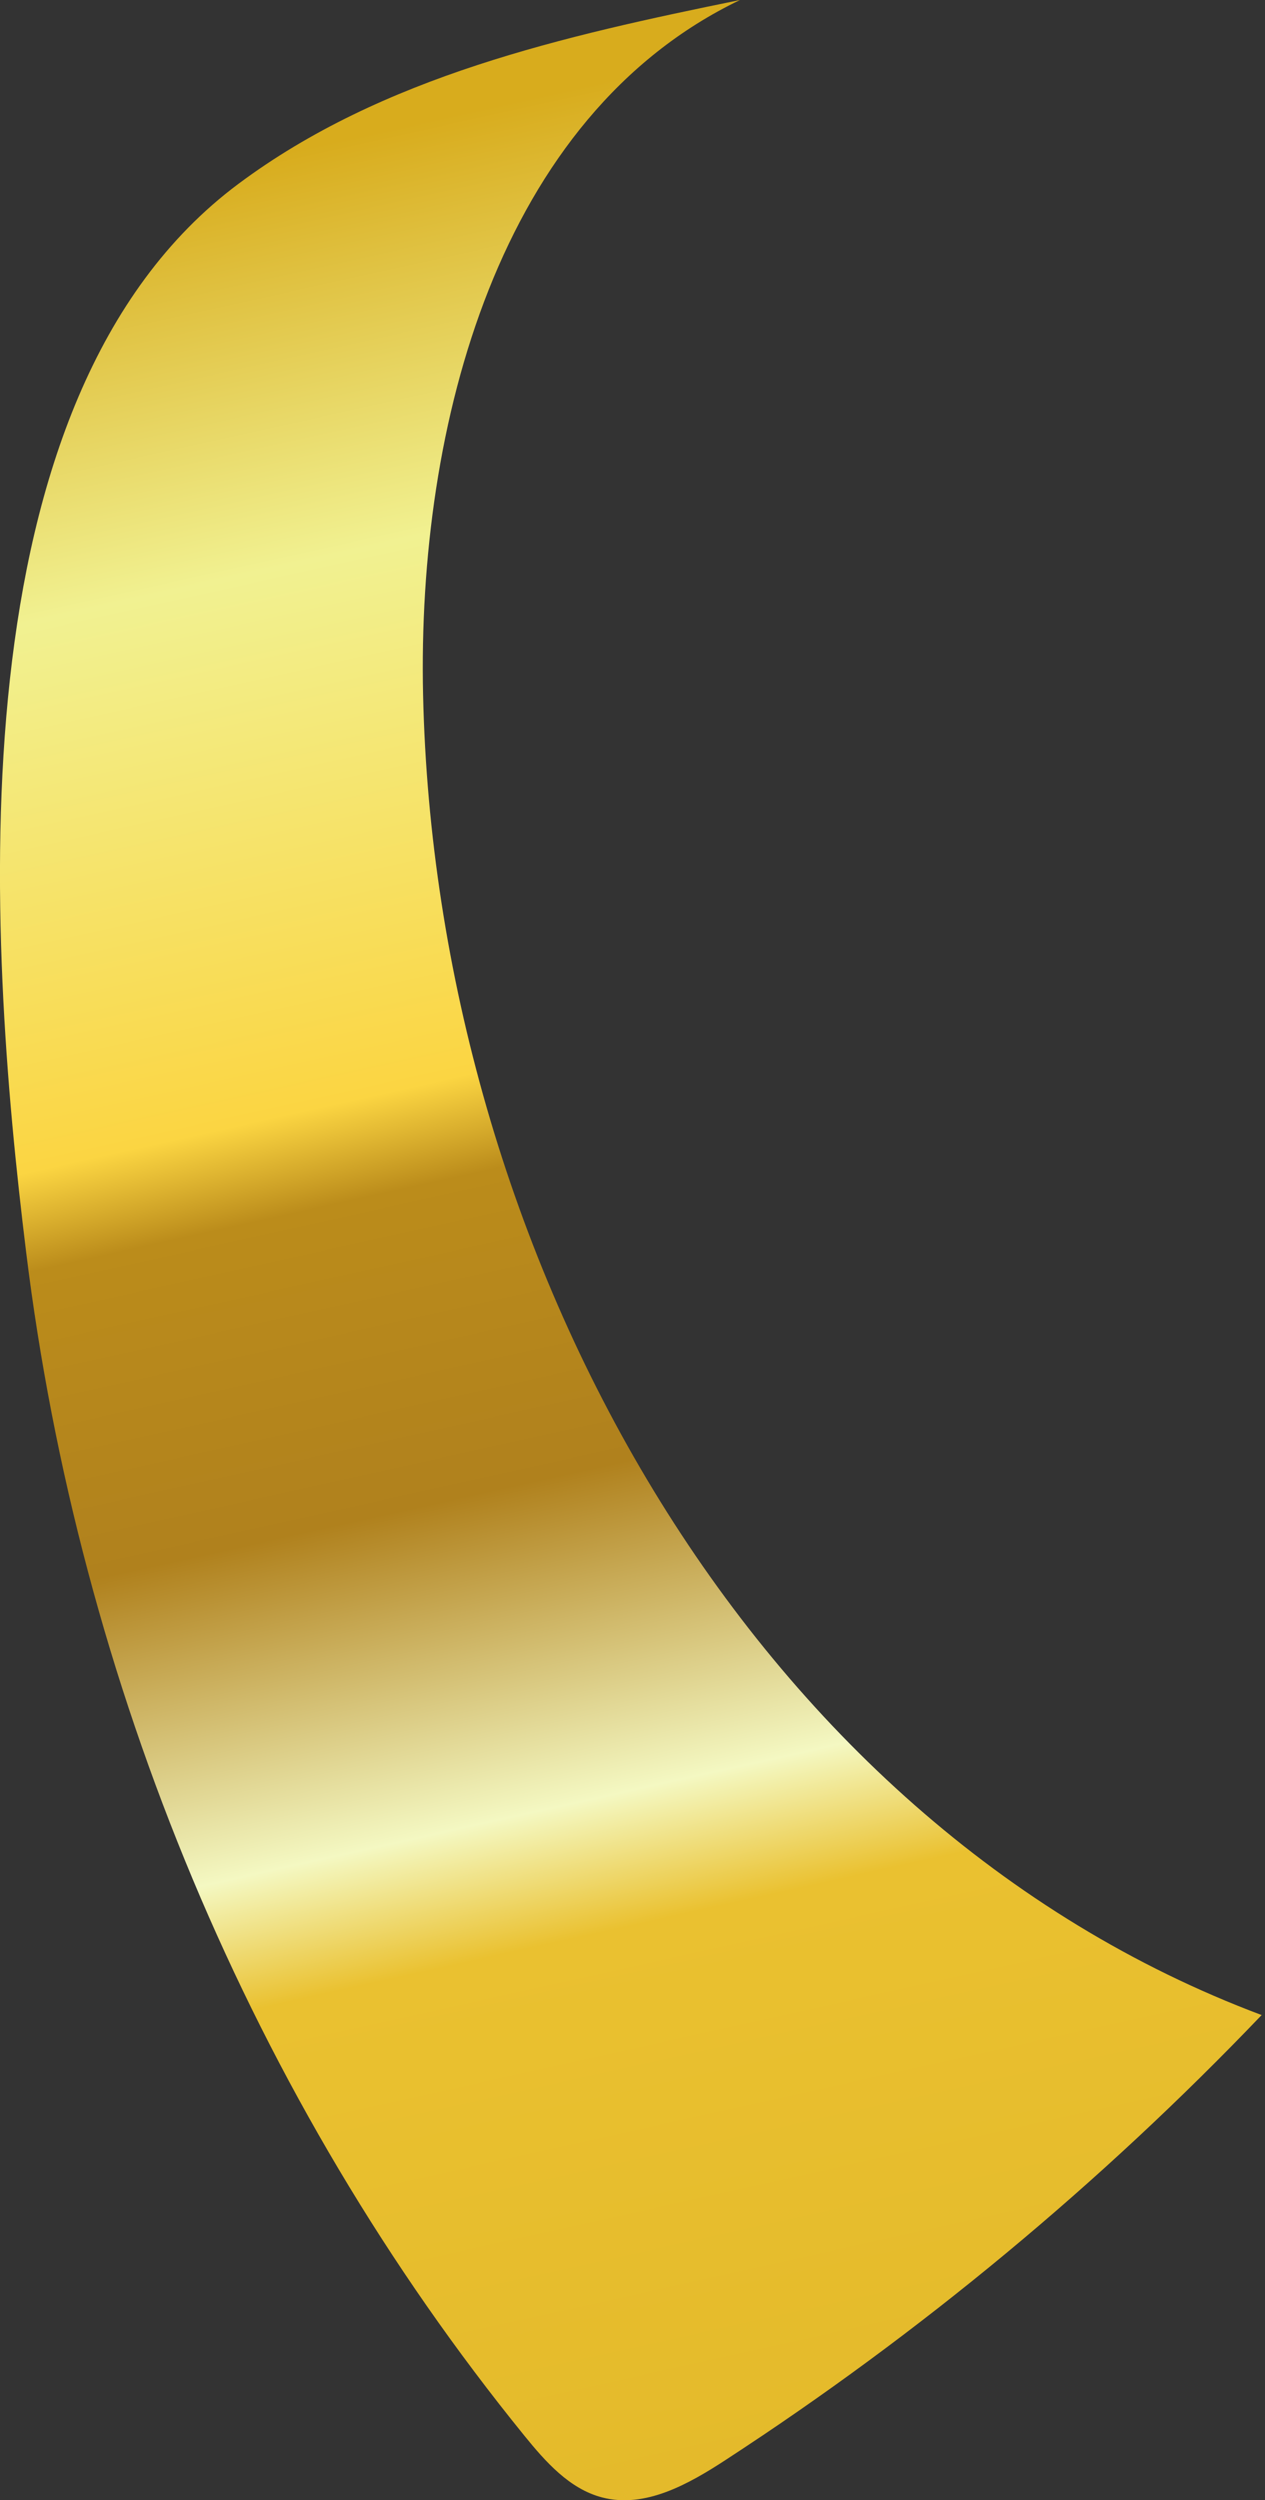
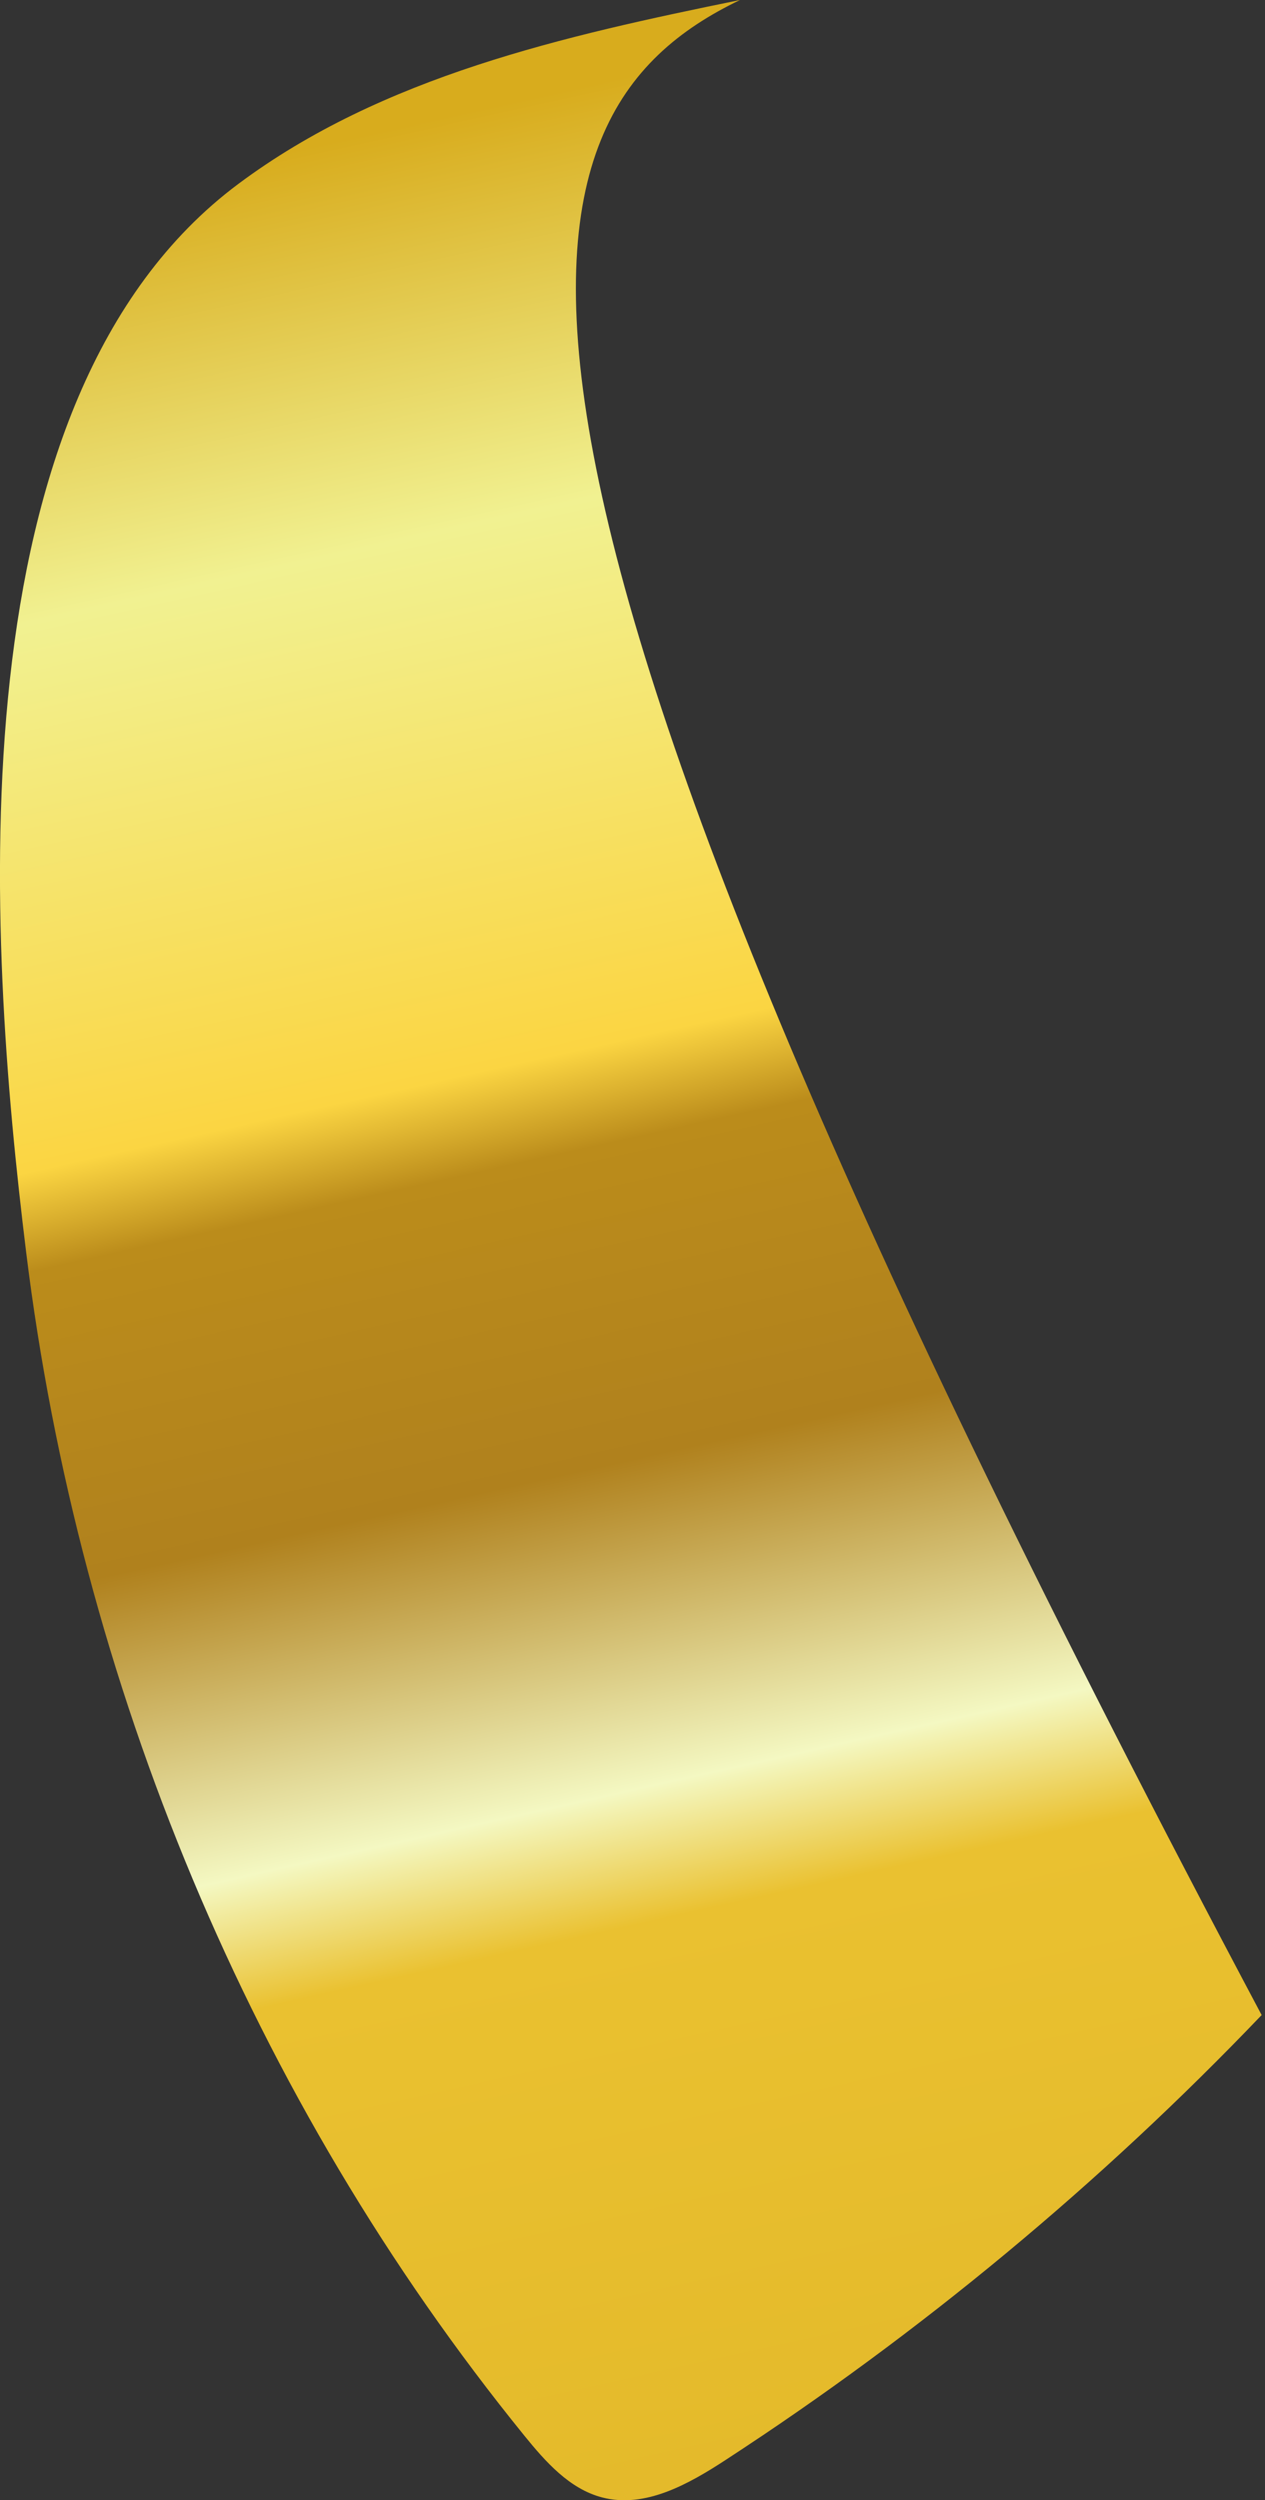
<svg xmlns="http://www.w3.org/2000/svg" width="84" height="166" viewBox="0 0 84 166" fill="none">
  <rect x="0" y="0" width="84" height="166" fill="#333333" stroke="none" />
-   <path d="M34.81 161.702C36.223 163.443 37.815 165.248 39.978 165.812C42.832 166.561 45.712 164.939 48.187 163.323C61.121 154.901 73.085 144.968 83.777 133.787C49.513 120.937 28.916 82.954 28.094 46.133C27.699 28.212 33.094 7.711 49.138 4.33071e-05C37.452 2.384 25.396 5.071 15.824 12.213C-3.248 26.439 -0.854 62.086 1.737 83.139C5.254 111.724 16.69 139.371 34.81 161.702Z" fill="url(#paint0_linear_142_1756)" />
+   <path d="M34.81 161.702C36.223 163.443 37.815 165.248 39.978 165.812C42.832 166.561 45.712 164.939 48.187 163.323C61.121 154.901 73.085 144.968 83.777 133.787C27.699 28.212 33.094 7.711 49.138 4.33071e-05C37.452 2.384 25.396 5.071 15.824 12.213C-3.248 26.439 -0.854 62.086 1.737 83.139C5.254 111.724 16.69 139.371 34.81 161.702Z" fill="url(#paint0_linear_142_1756)" />
  <defs>
    <linearGradient id="paint0_linear_142_1756" x1="20.703" y1="9.707" x2="55.995" y2="168.348" gradientUnits="userSpaceOnUse">
      <stop stop-color="#D8AC1D" />
      <stop offset="0.165" stop-color="#F1F191" />
      <stop offset="0.384" stop-color="#FBD542" />
      <stop offset="0.424" stop-color="#BB8C1B" />
      <stop offset="0.552" stop-color="#B0811D" />
      <stop offset="0.684" stop-color="#F4F8C2" />
      <stop offset="0.738" stop-color="#EAC130" />
      <stop offset="1" stop-color="#E3B92A" />
    </linearGradient>
  </defs>
</svg>